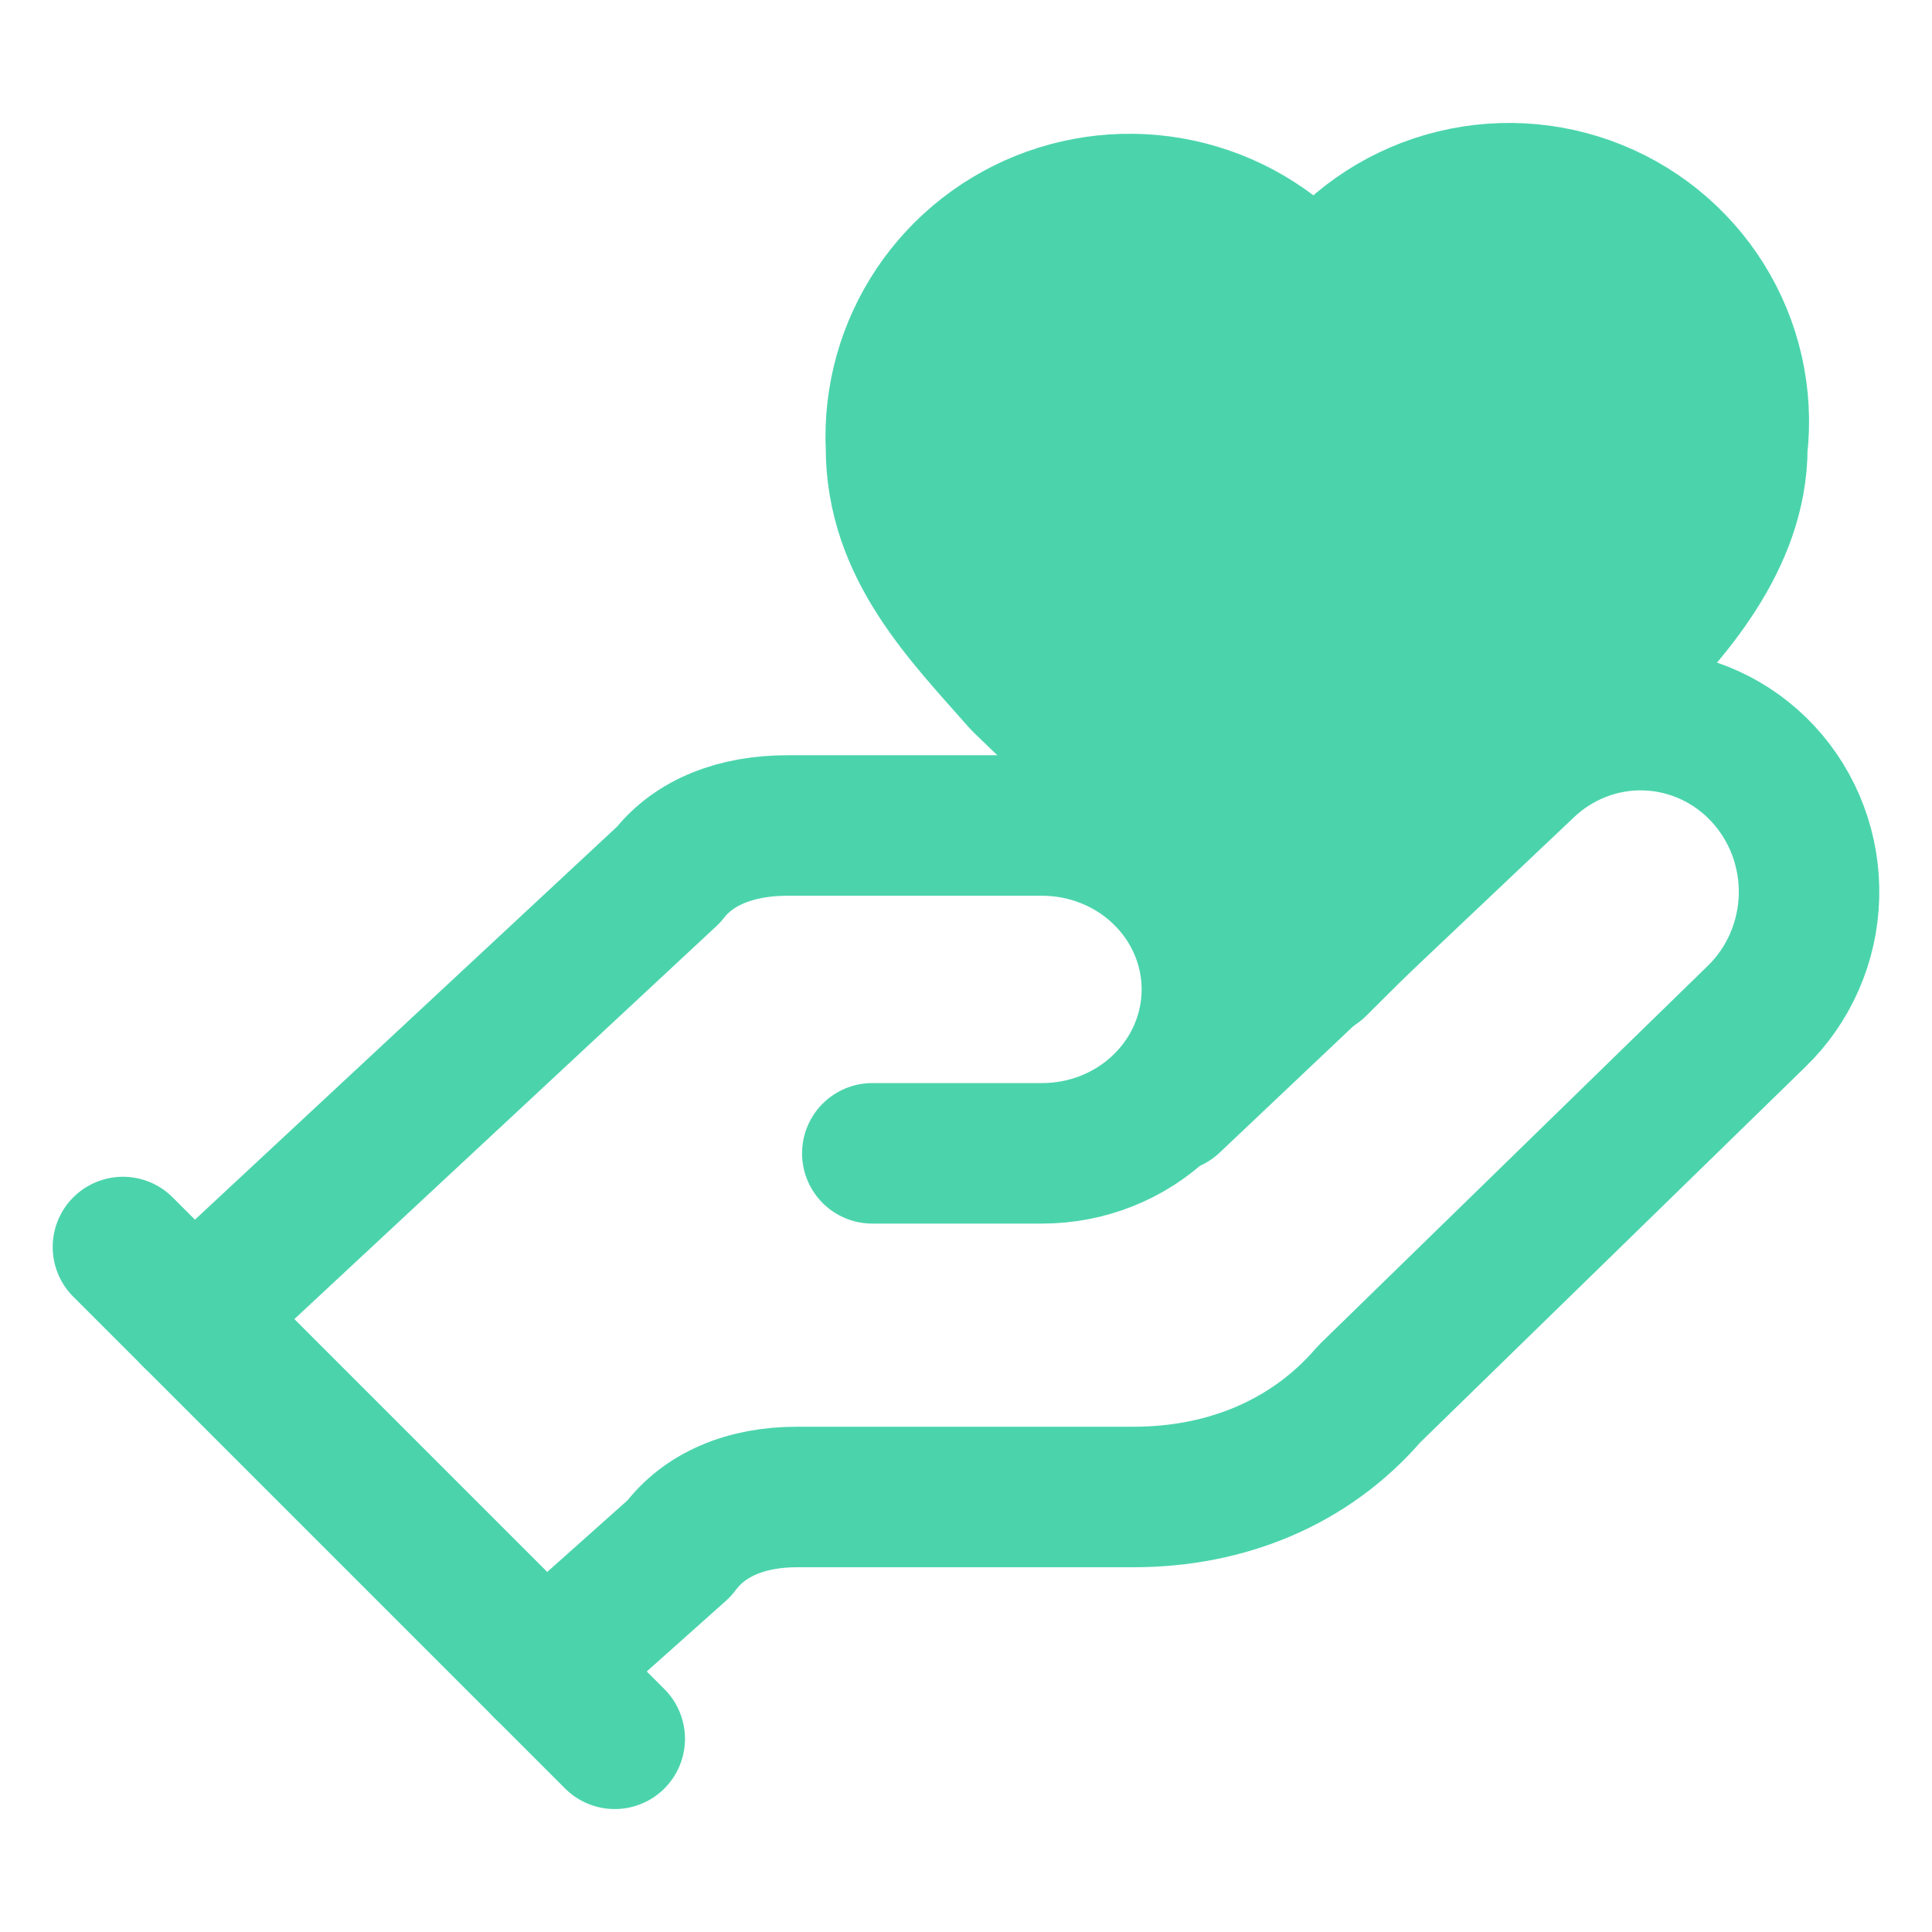
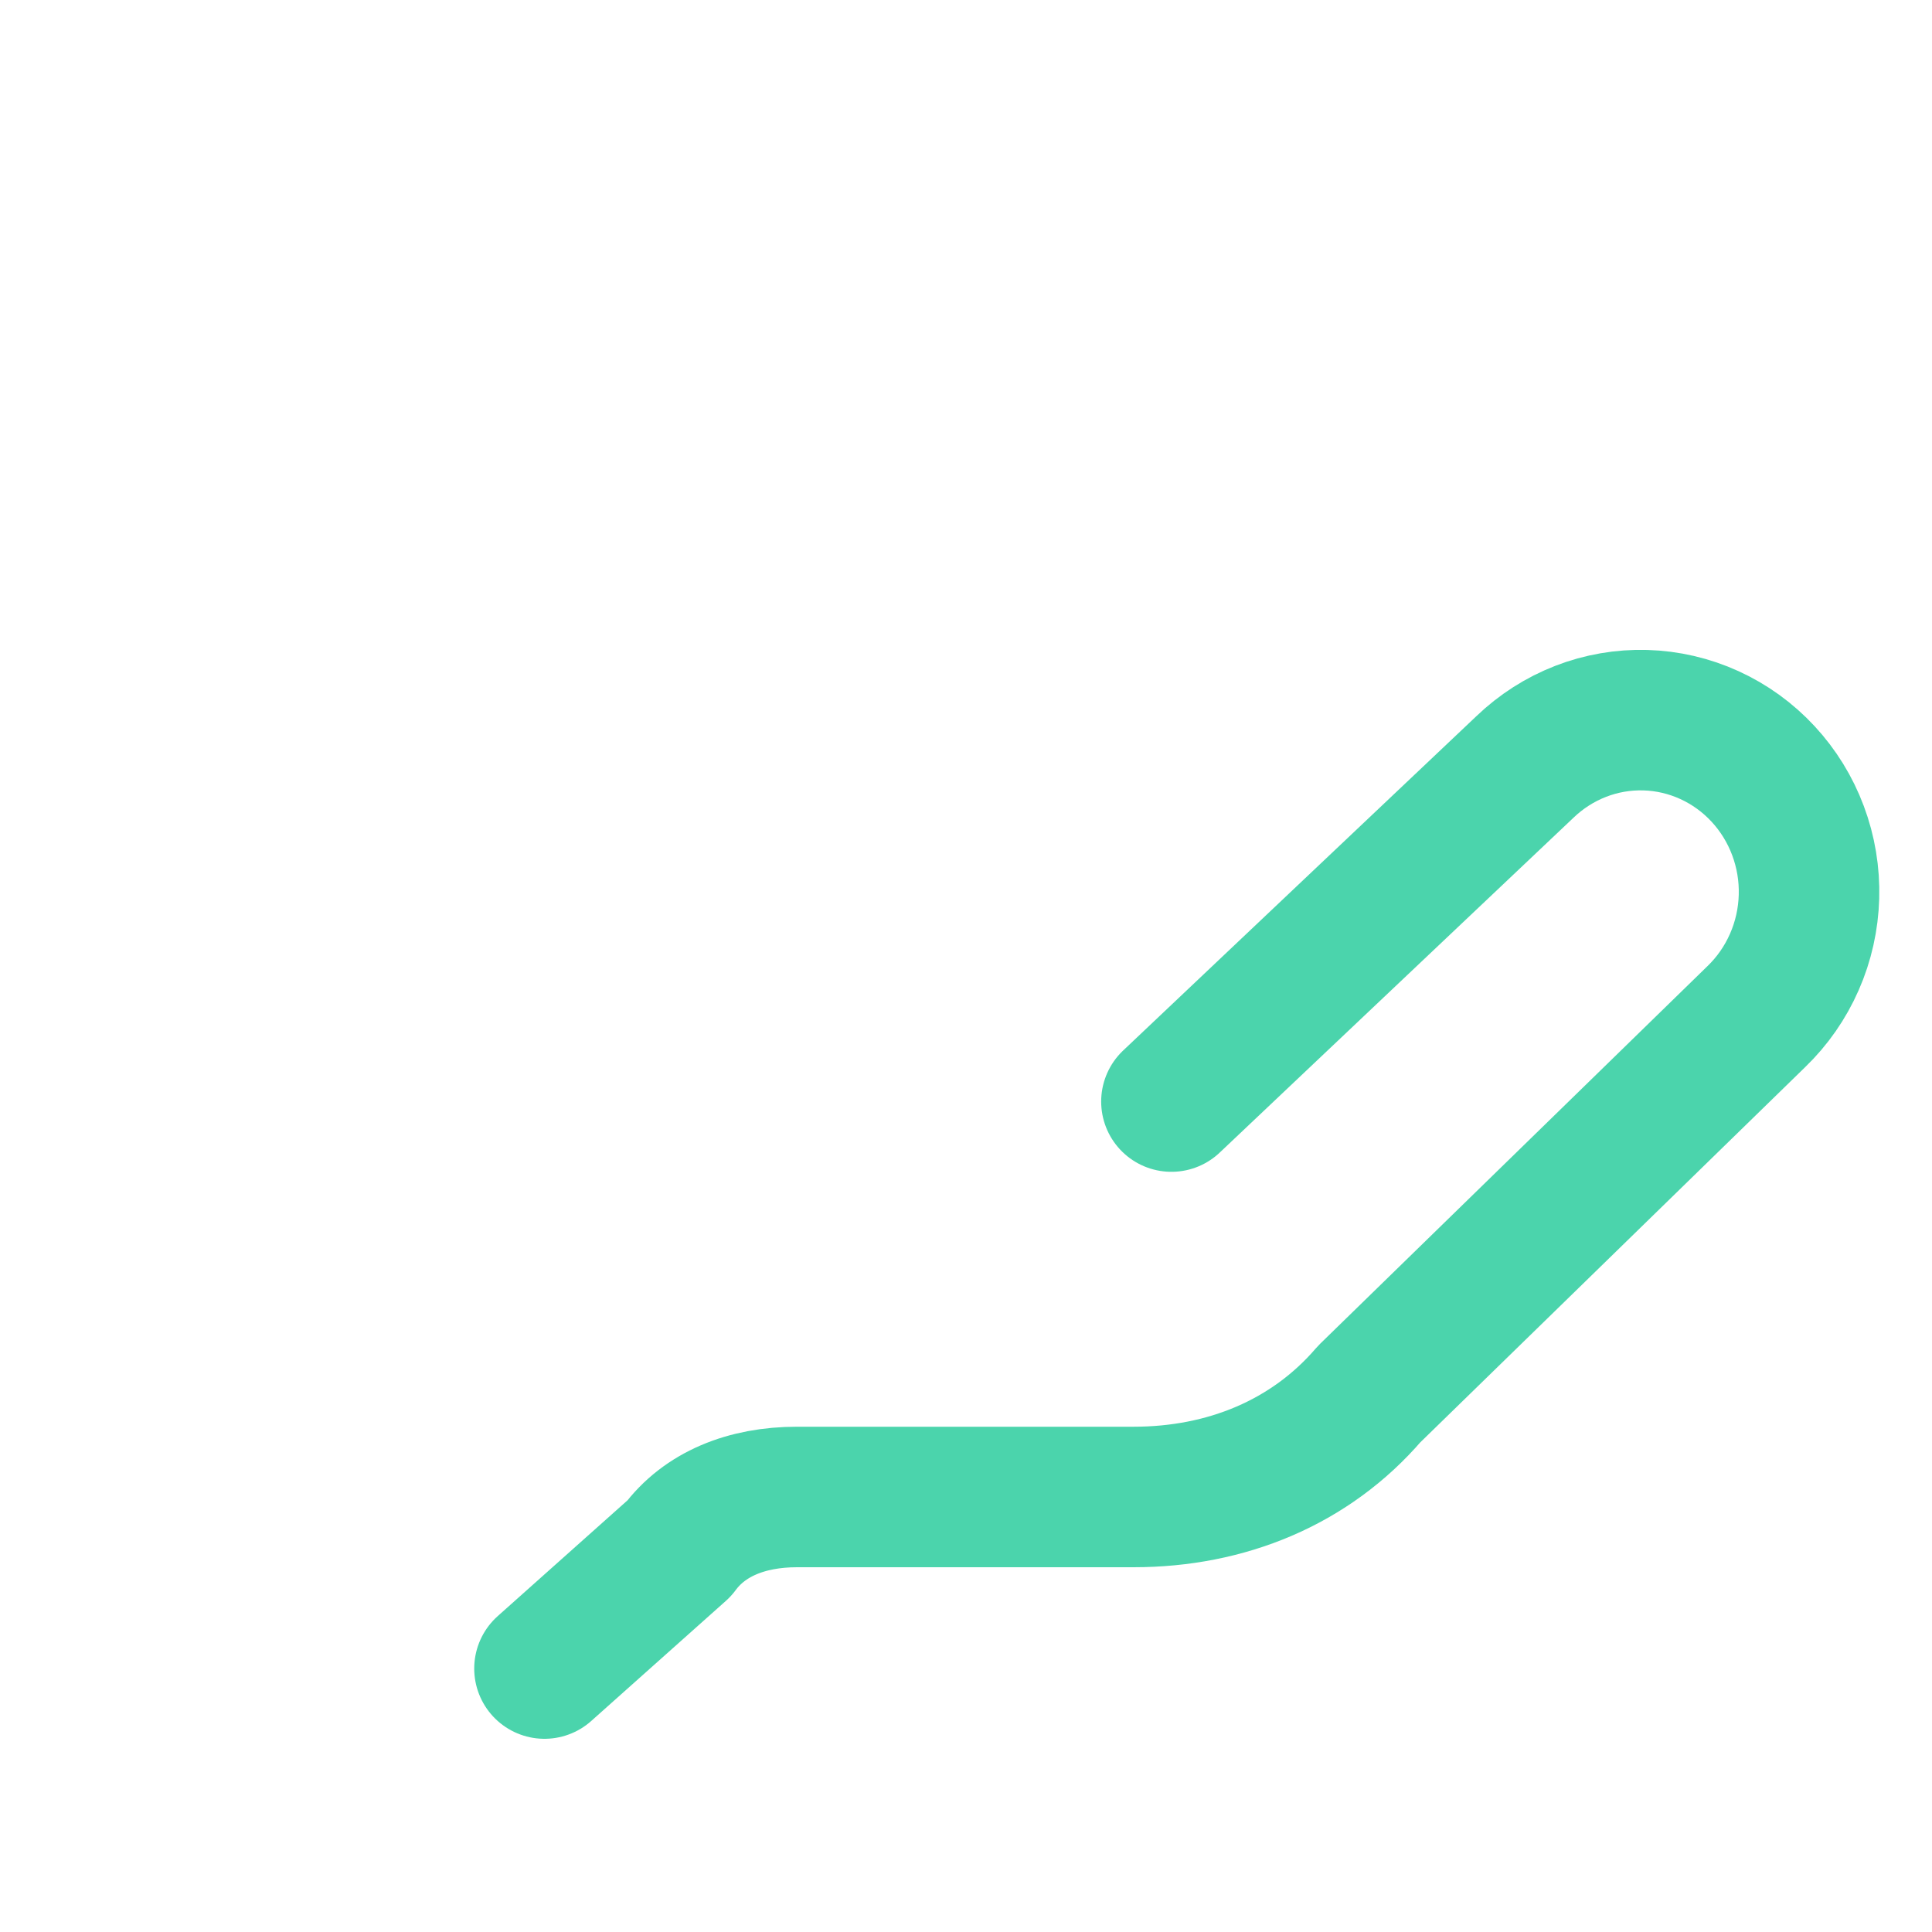
<svg xmlns="http://www.w3.org/2000/svg" width="55" height="55" viewBox="0 0 55 55" fill="none">
  <rect width="55" height="55" fill="white" />
-   <path d="M24.833 32.833H29.667C30.948 32.833 32.178 32.342 33.084 31.466C33.991 30.591 34.5 29.404 34.5 28.167C34.5 26.929 33.991 25.742 33.084 24.867C32.178 23.992 30.948 23.5 29.667 23.5H22.417C20.967 23.5 19.758 23.967 19.033 24.9L5.5 37.5" stroke="#4BD4AC" stroke-width="4" stroke-linecap="round" stroke-linejoin="round" />
  <path d="M15.5 47.5L19.333 44.081C20.052 43.105 21.25 42.616 22.687 42.616H32.27C34.905 42.616 37.301 41.639 38.978 39.686L49.998 28.942C50.456 28.5 50.824 27.972 51.081 27.386C51.339 26.8 51.48 26.168 51.498 25.527C51.516 24.885 51.41 24.246 51.185 23.646C50.961 23.046 50.622 22.497 50.19 22.031C49.757 21.564 49.239 21.189 48.664 20.927C48.089 20.664 47.469 20.52 46.84 20.502C46.21 20.484 45.583 20.592 44.995 20.821C44.406 21.05 43.868 21.395 43.41 21.835L33.348 31.359" stroke="#4BD4AC" stroke-width="4" stroke-linecap="round" stroke-linejoin="round" />
-   <path d="M3.5 35.5L17.5 49.5" stroke="#4BD4AC" stroke-width="4" stroke-linecap="round" stroke-linejoin="round" />
-   <path d="M45.865 19.167C47.542 17.5 49.458 15.357 49.458 12.739C49.625 11.284 49.293 9.815 48.516 8.571C47.739 7.327 46.562 6.38 45.176 5.884C43.79 5.388 42.276 5.372 40.88 5.838C39.483 6.304 38.286 7.226 37.483 8.453C36.627 7.321 35.43 6.491 34.066 6.086C32.702 5.68 31.243 5.72 29.903 6.199C28.563 6.679 27.413 7.573 26.622 8.75C25.831 9.927 25.44 11.325 25.507 12.739C25.507 15.595 27.423 17.5 29.1 19.405L37.483 27.5L45.865 19.167Z" fill="#4BD4AC" stroke="#4BD4AC" stroke-width="4" stroke-linecap="round" stroke-linejoin="round" />
</svg>